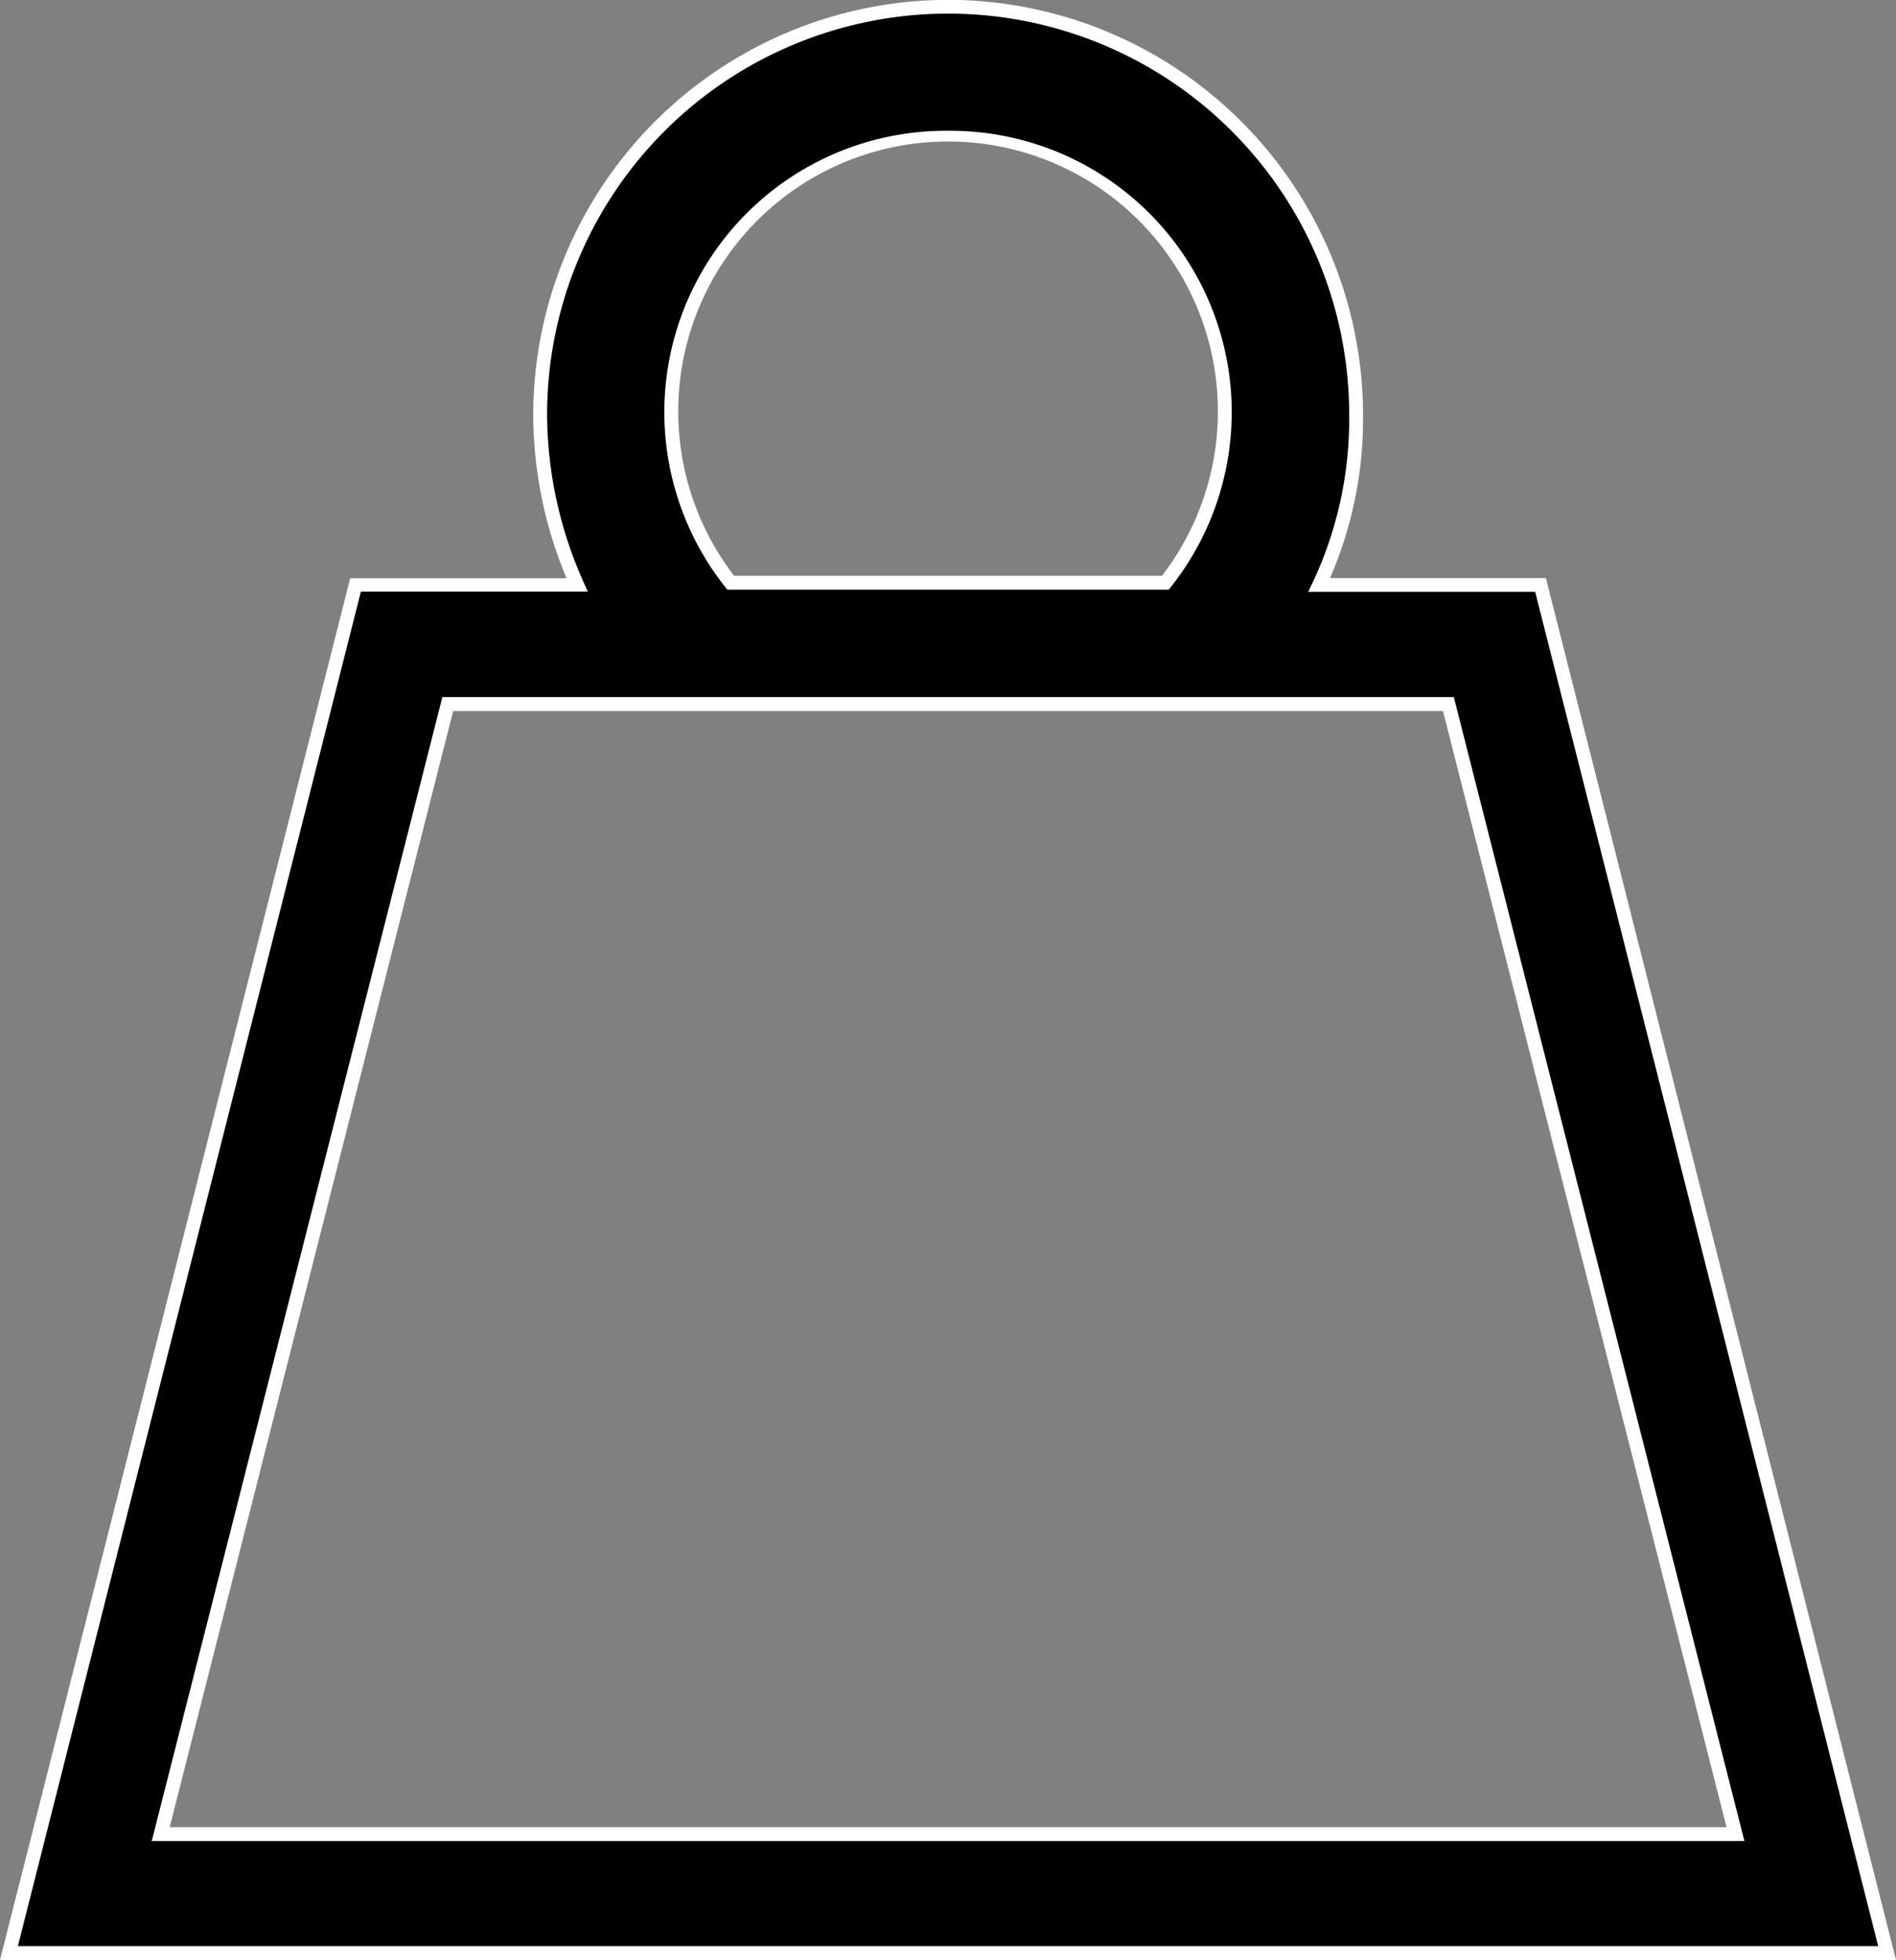
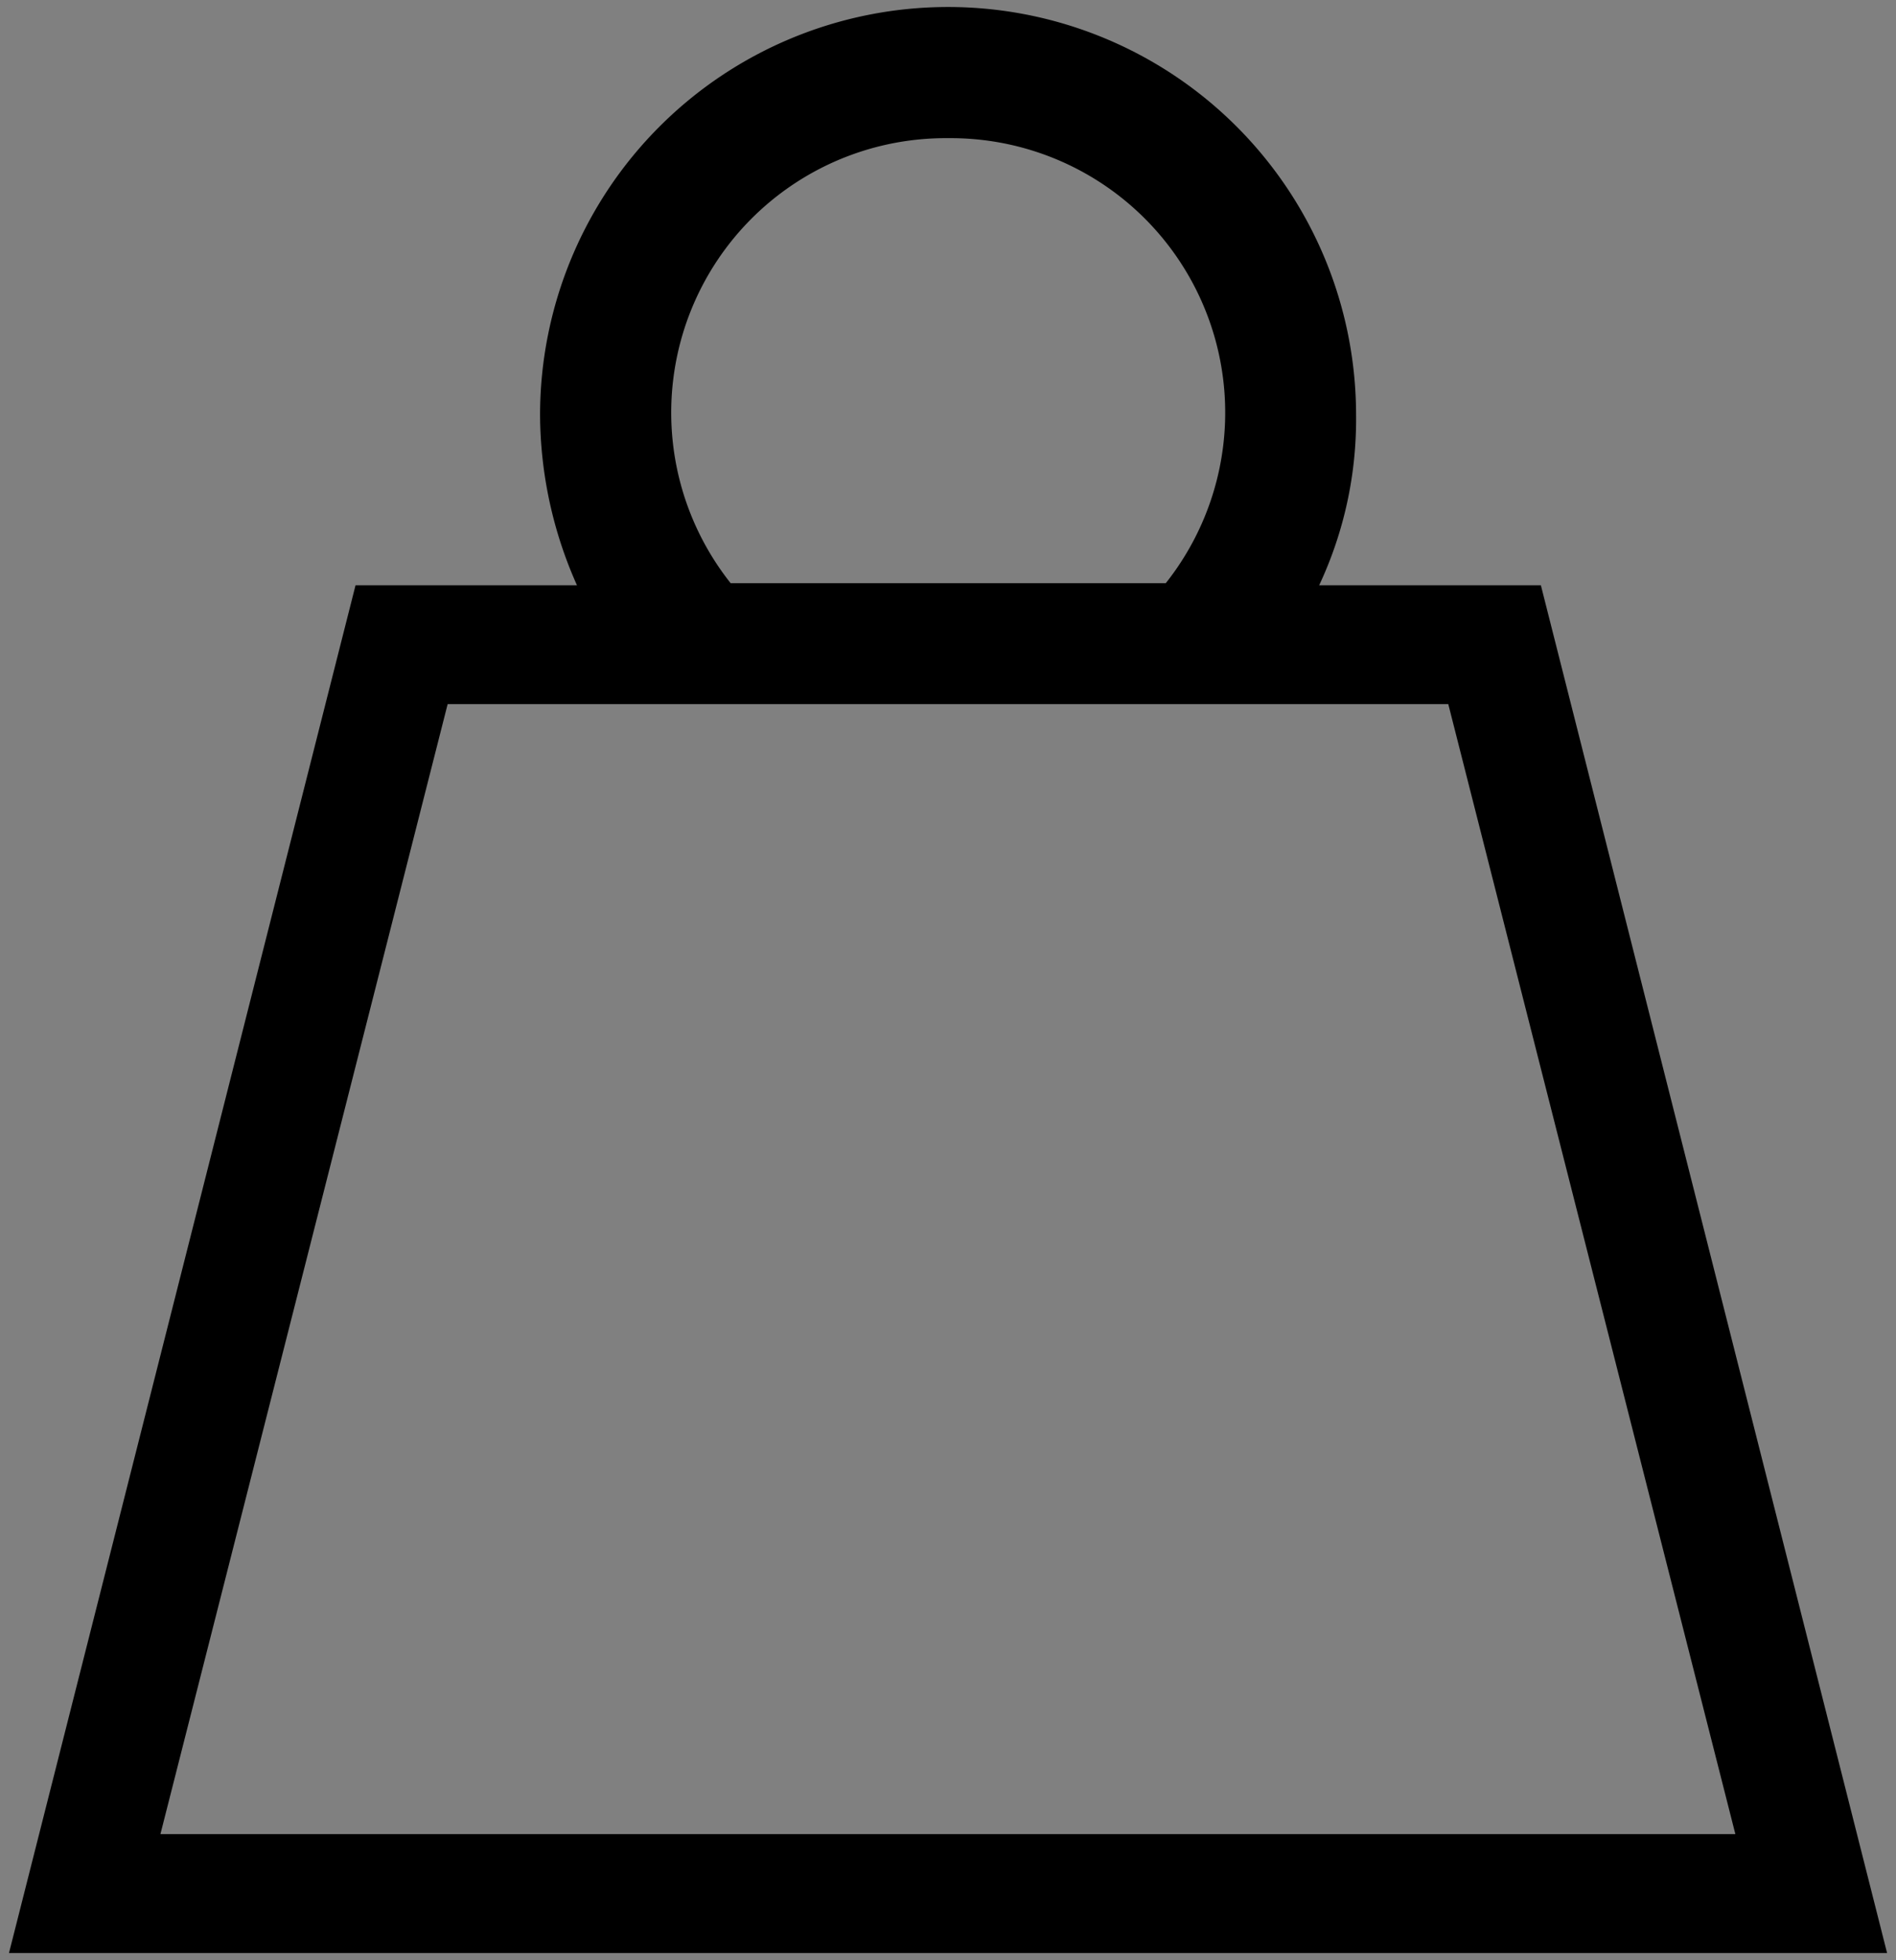
<svg xmlns="http://www.w3.org/2000/svg" width="27.229" height="28.144" viewBox="0 0 27.229 28.144">
  <rect x="0" y="0" width="27.229" height="28.144" fill="#808080" stroke="none" />
  <g transform="translate(-377.371 -1367.9)">
    <path d="M26.7,10.906H23.516a5.61,5.61,0,0,0,.53-2.444,5.859,5.859,0,0,0-11.719,0,6.051,6.051,0,0,0,.53,2.444H9.677L4.7,30.546H31.672Zm-8.509-6.42a3.941,3.941,0,0,1,3.122,6.39H15.064a3.941,3.941,0,0,1,3.122-6.39ZM14.475,28.838h-7.6L11,12.612h14.37l4.123,16.226Z" transform="translate(372.8 1365.398)" />
-     <path d="M18.187,2.5a5.966,5.966,0,0,1,5.959,5.959,5.746,5.746,0,0,1-.474,2.344h3.1L31.8,30.646H4.571L9.6,10.806h3.108a6.1,6.1,0,0,1-.479-2.344A5.966,5.966,0,0,1,18.187,2.5Zm8.431,8.5h-3.26l.069-.143a5.5,5.5,0,0,0,.52-2.4,5.759,5.759,0,1,0-11.519,0,5.938,5.938,0,0,0,.522,2.4l.062.14H9.754L4.828,30.446H31.544Zm-8.432-6.62a4.041,4.041,0,0,1,3.2,6.551l-.03.038H15.016l-.03-.038a4.041,4.041,0,0,1,3.2-6.551Zm3.073,6.39a3.875,3.875,0,1,0-6.145,0ZM10.924,12.512H25.45l4.173,16.426H6.75Zm14.37.2H11.079L7.008,28.738H29.366Z" transform="translate(372.8 1365.398)" fill="#fff" />
  </g>
</svg>